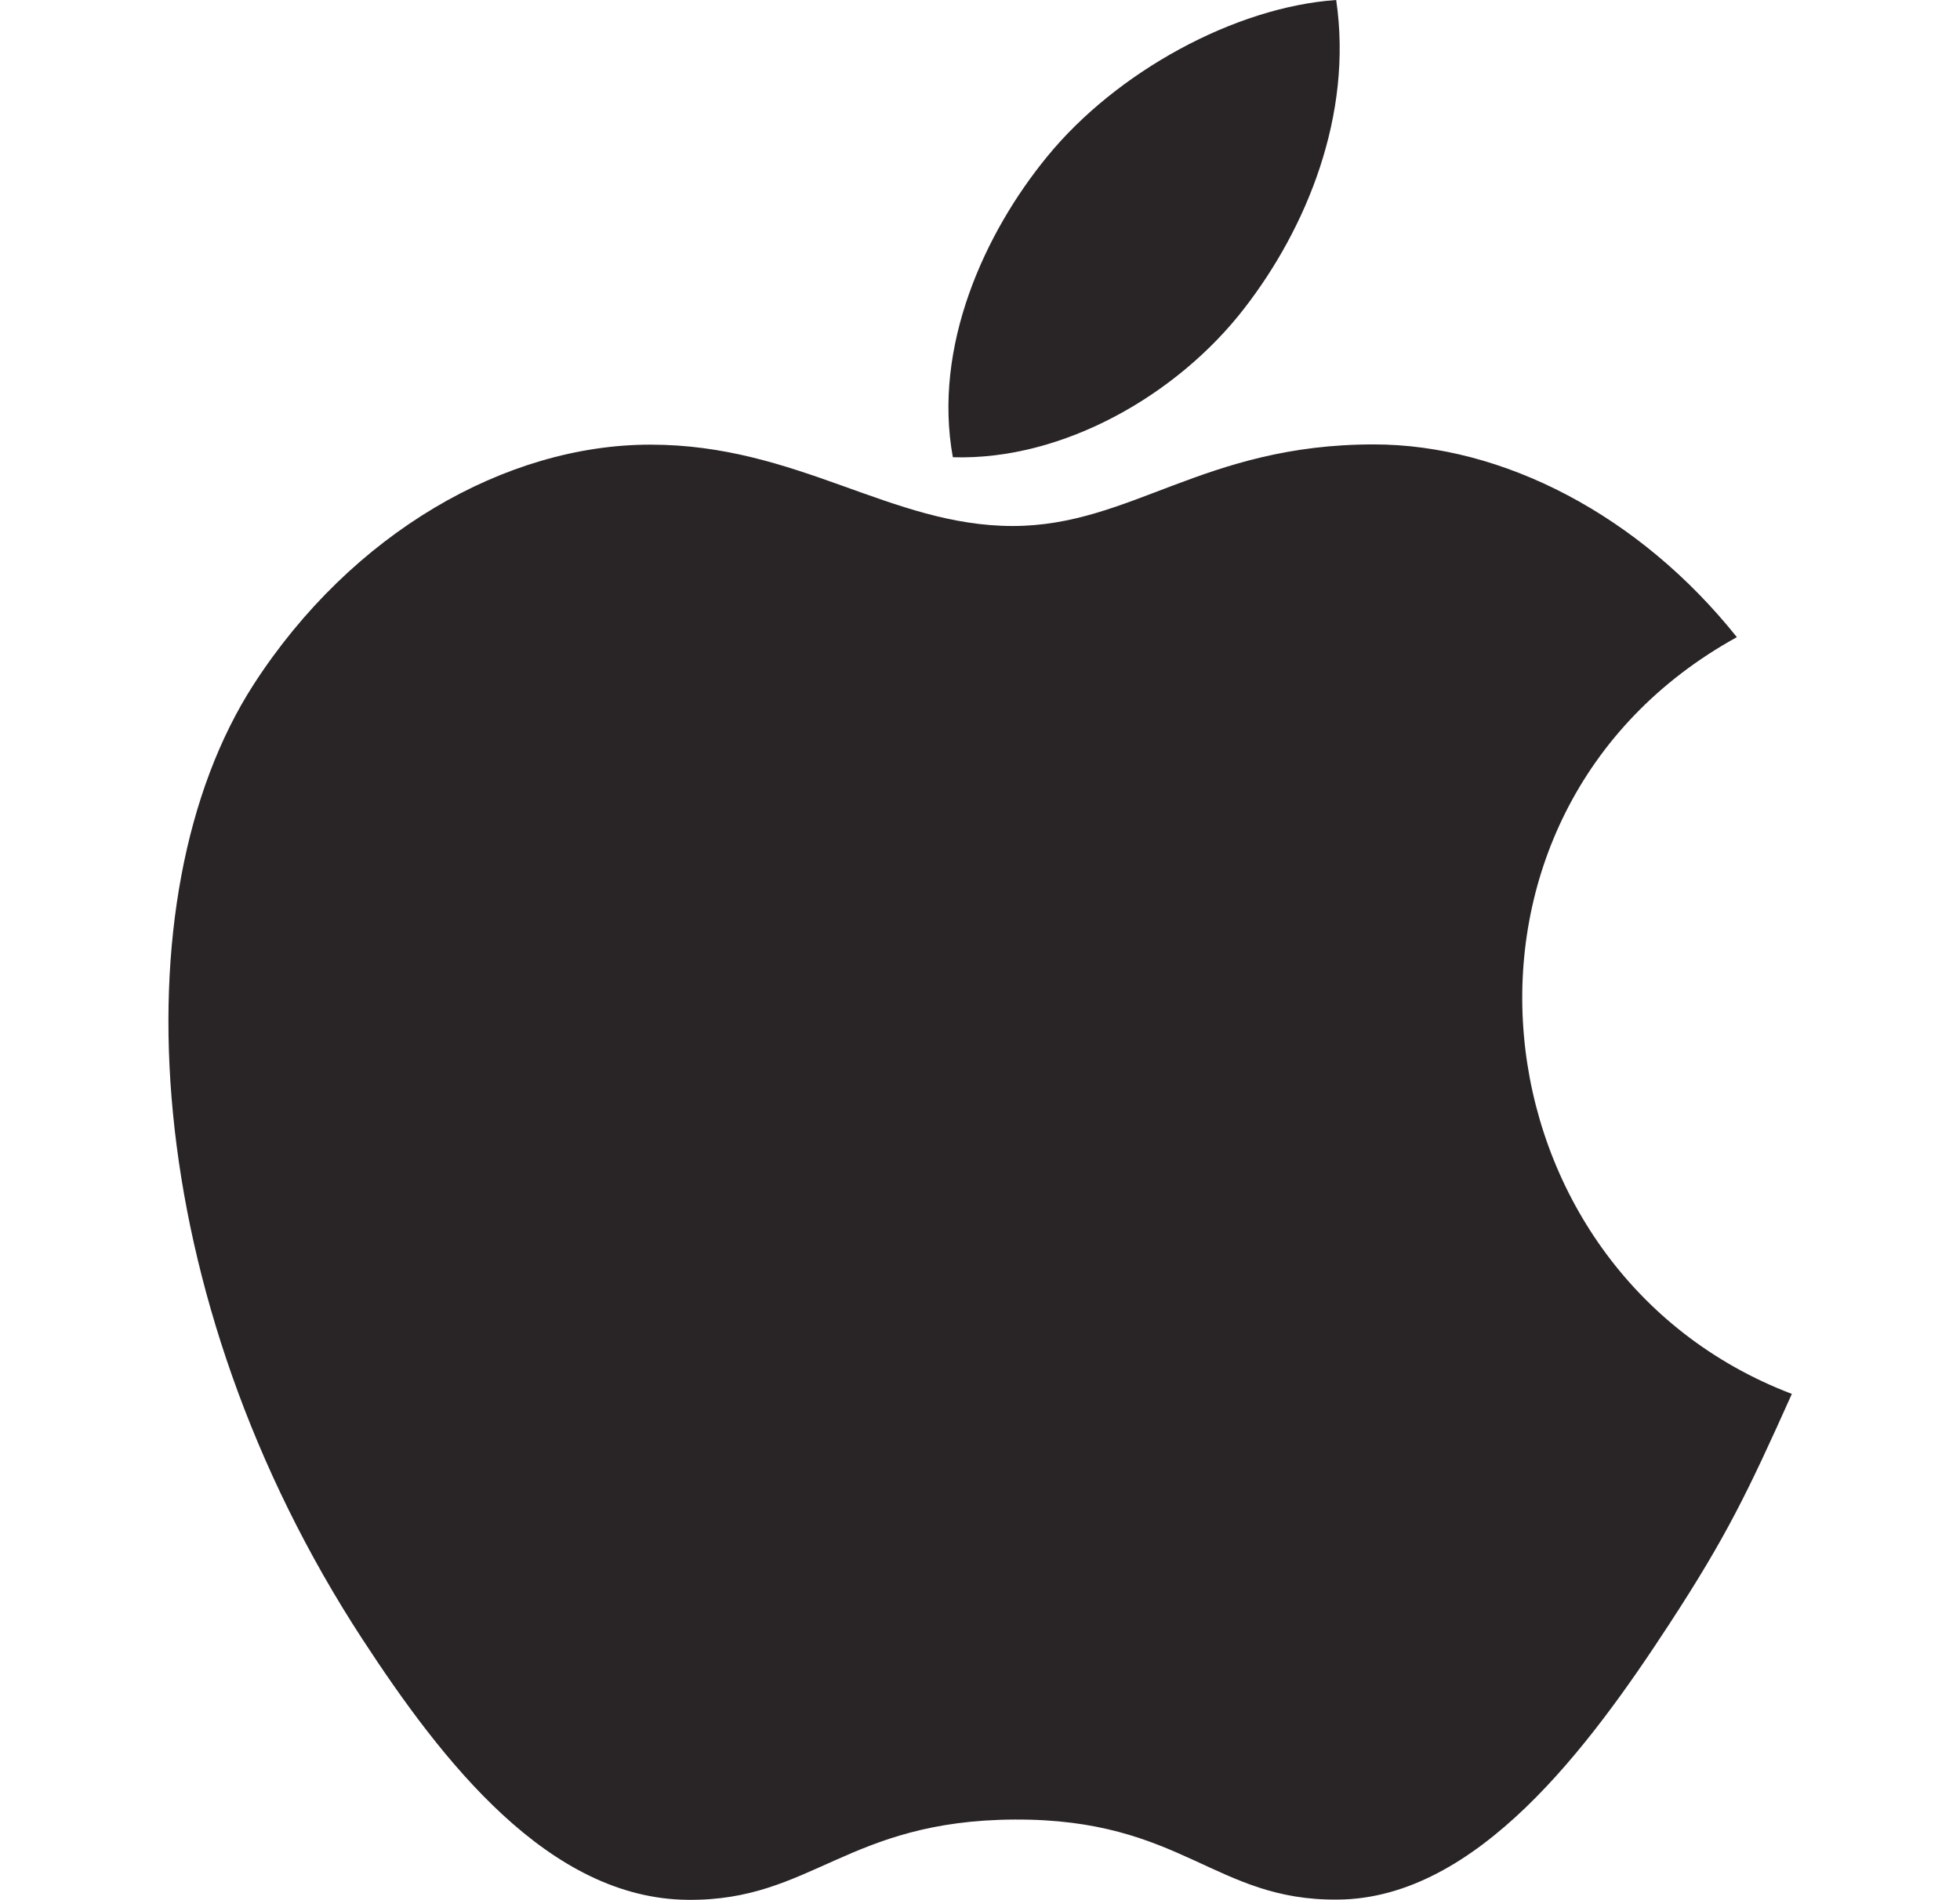
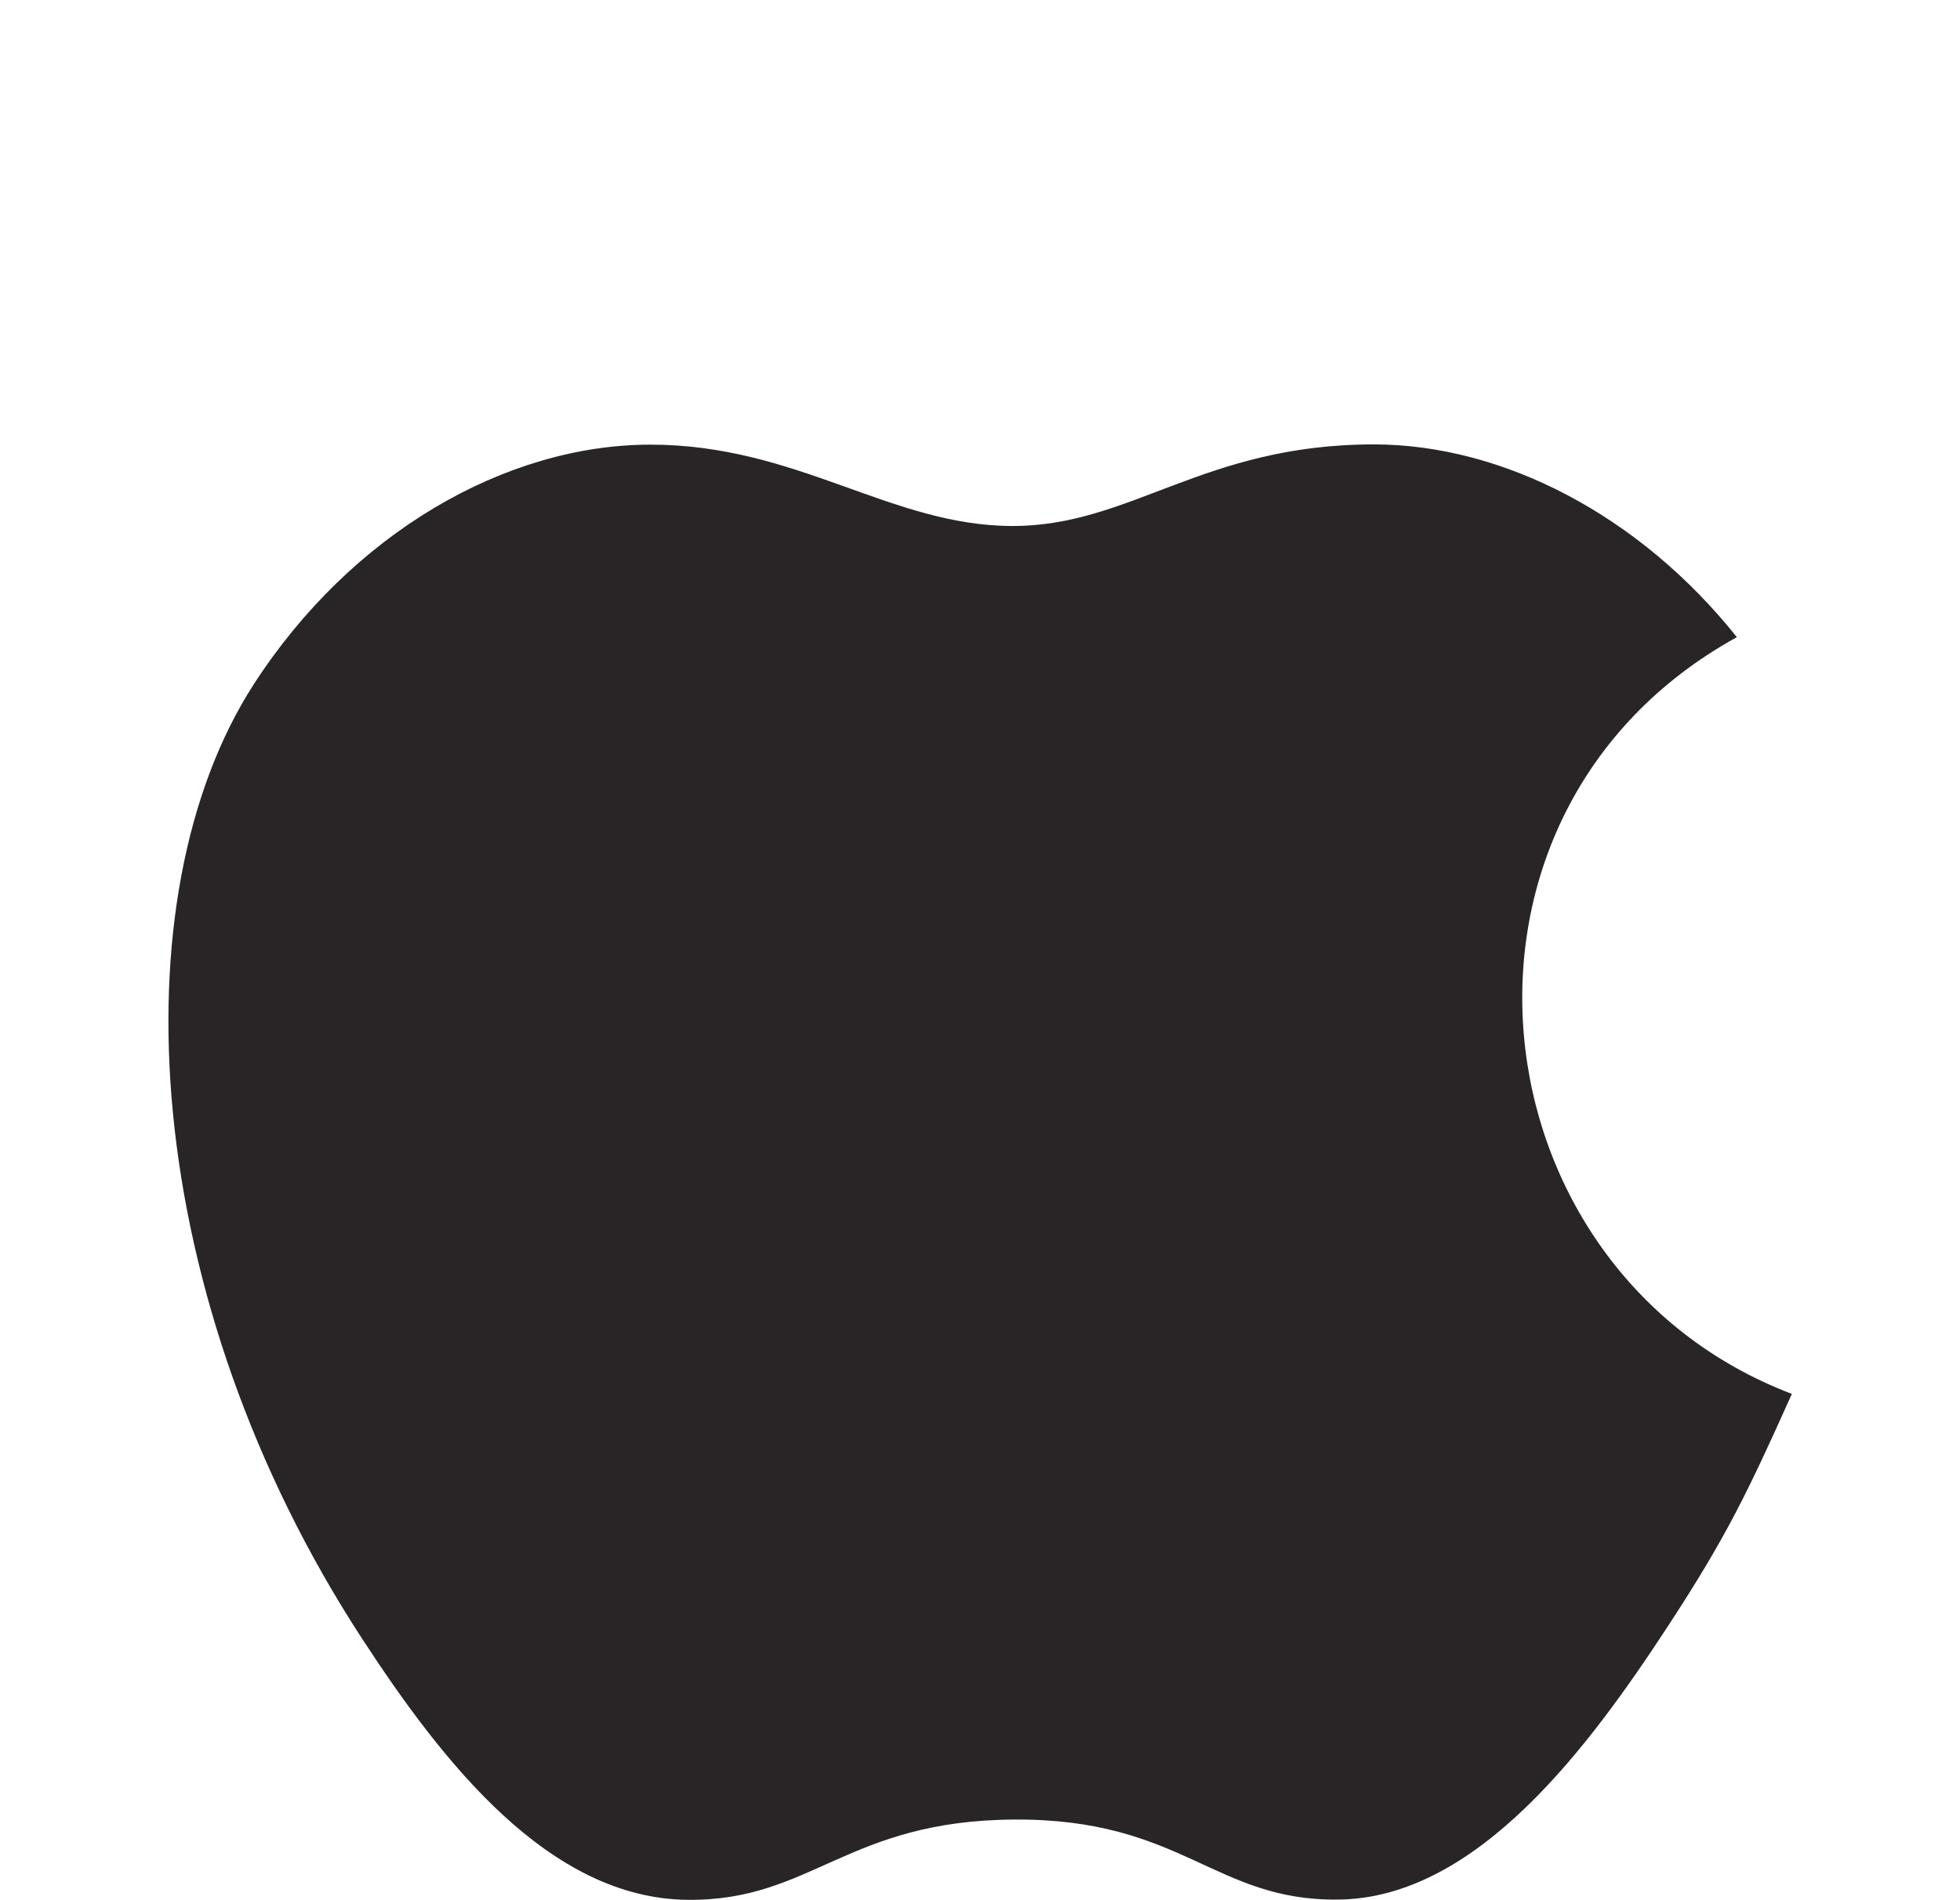
<svg xmlns="http://www.w3.org/2000/svg" width="33" height="32" viewBox="0 0 33 32" fill="none">
-   <path d="M22.497 0C20.791 0.118 18.797 1.21 17.635 2.632C16.575 3.922 15.703 5.838 16.043 7.7C17.907 7.758 19.833 6.64 20.949 5.194C21.993 3.848 22.783 1.944 22.497 0Z" fill="#292526" />
  <path d="M29.243 10.73C27.605 8.676 25.303 7.484 23.129 7.484C20.259 7.484 19.045 8.858 17.051 8.858C14.995 8.858 13.433 7.488 10.951 7.488C8.513 7.488 5.917 8.978 4.271 11.526C1.957 15.114 2.353 21.86 6.103 27.606C7.445 29.662 9.237 31.974 11.581 31.994C13.667 32.014 14.255 30.656 17.081 30.642C19.907 30.626 20.443 32.012 22.525 31.99C24.871 31.972 26.761 29.41 28.103 27.354C29.065 25.88 29.423 25.138 30.169 23.474C24.743 21.408 23.873 13.692 29.243 10.73Z" fill="#292526" />
</svg>